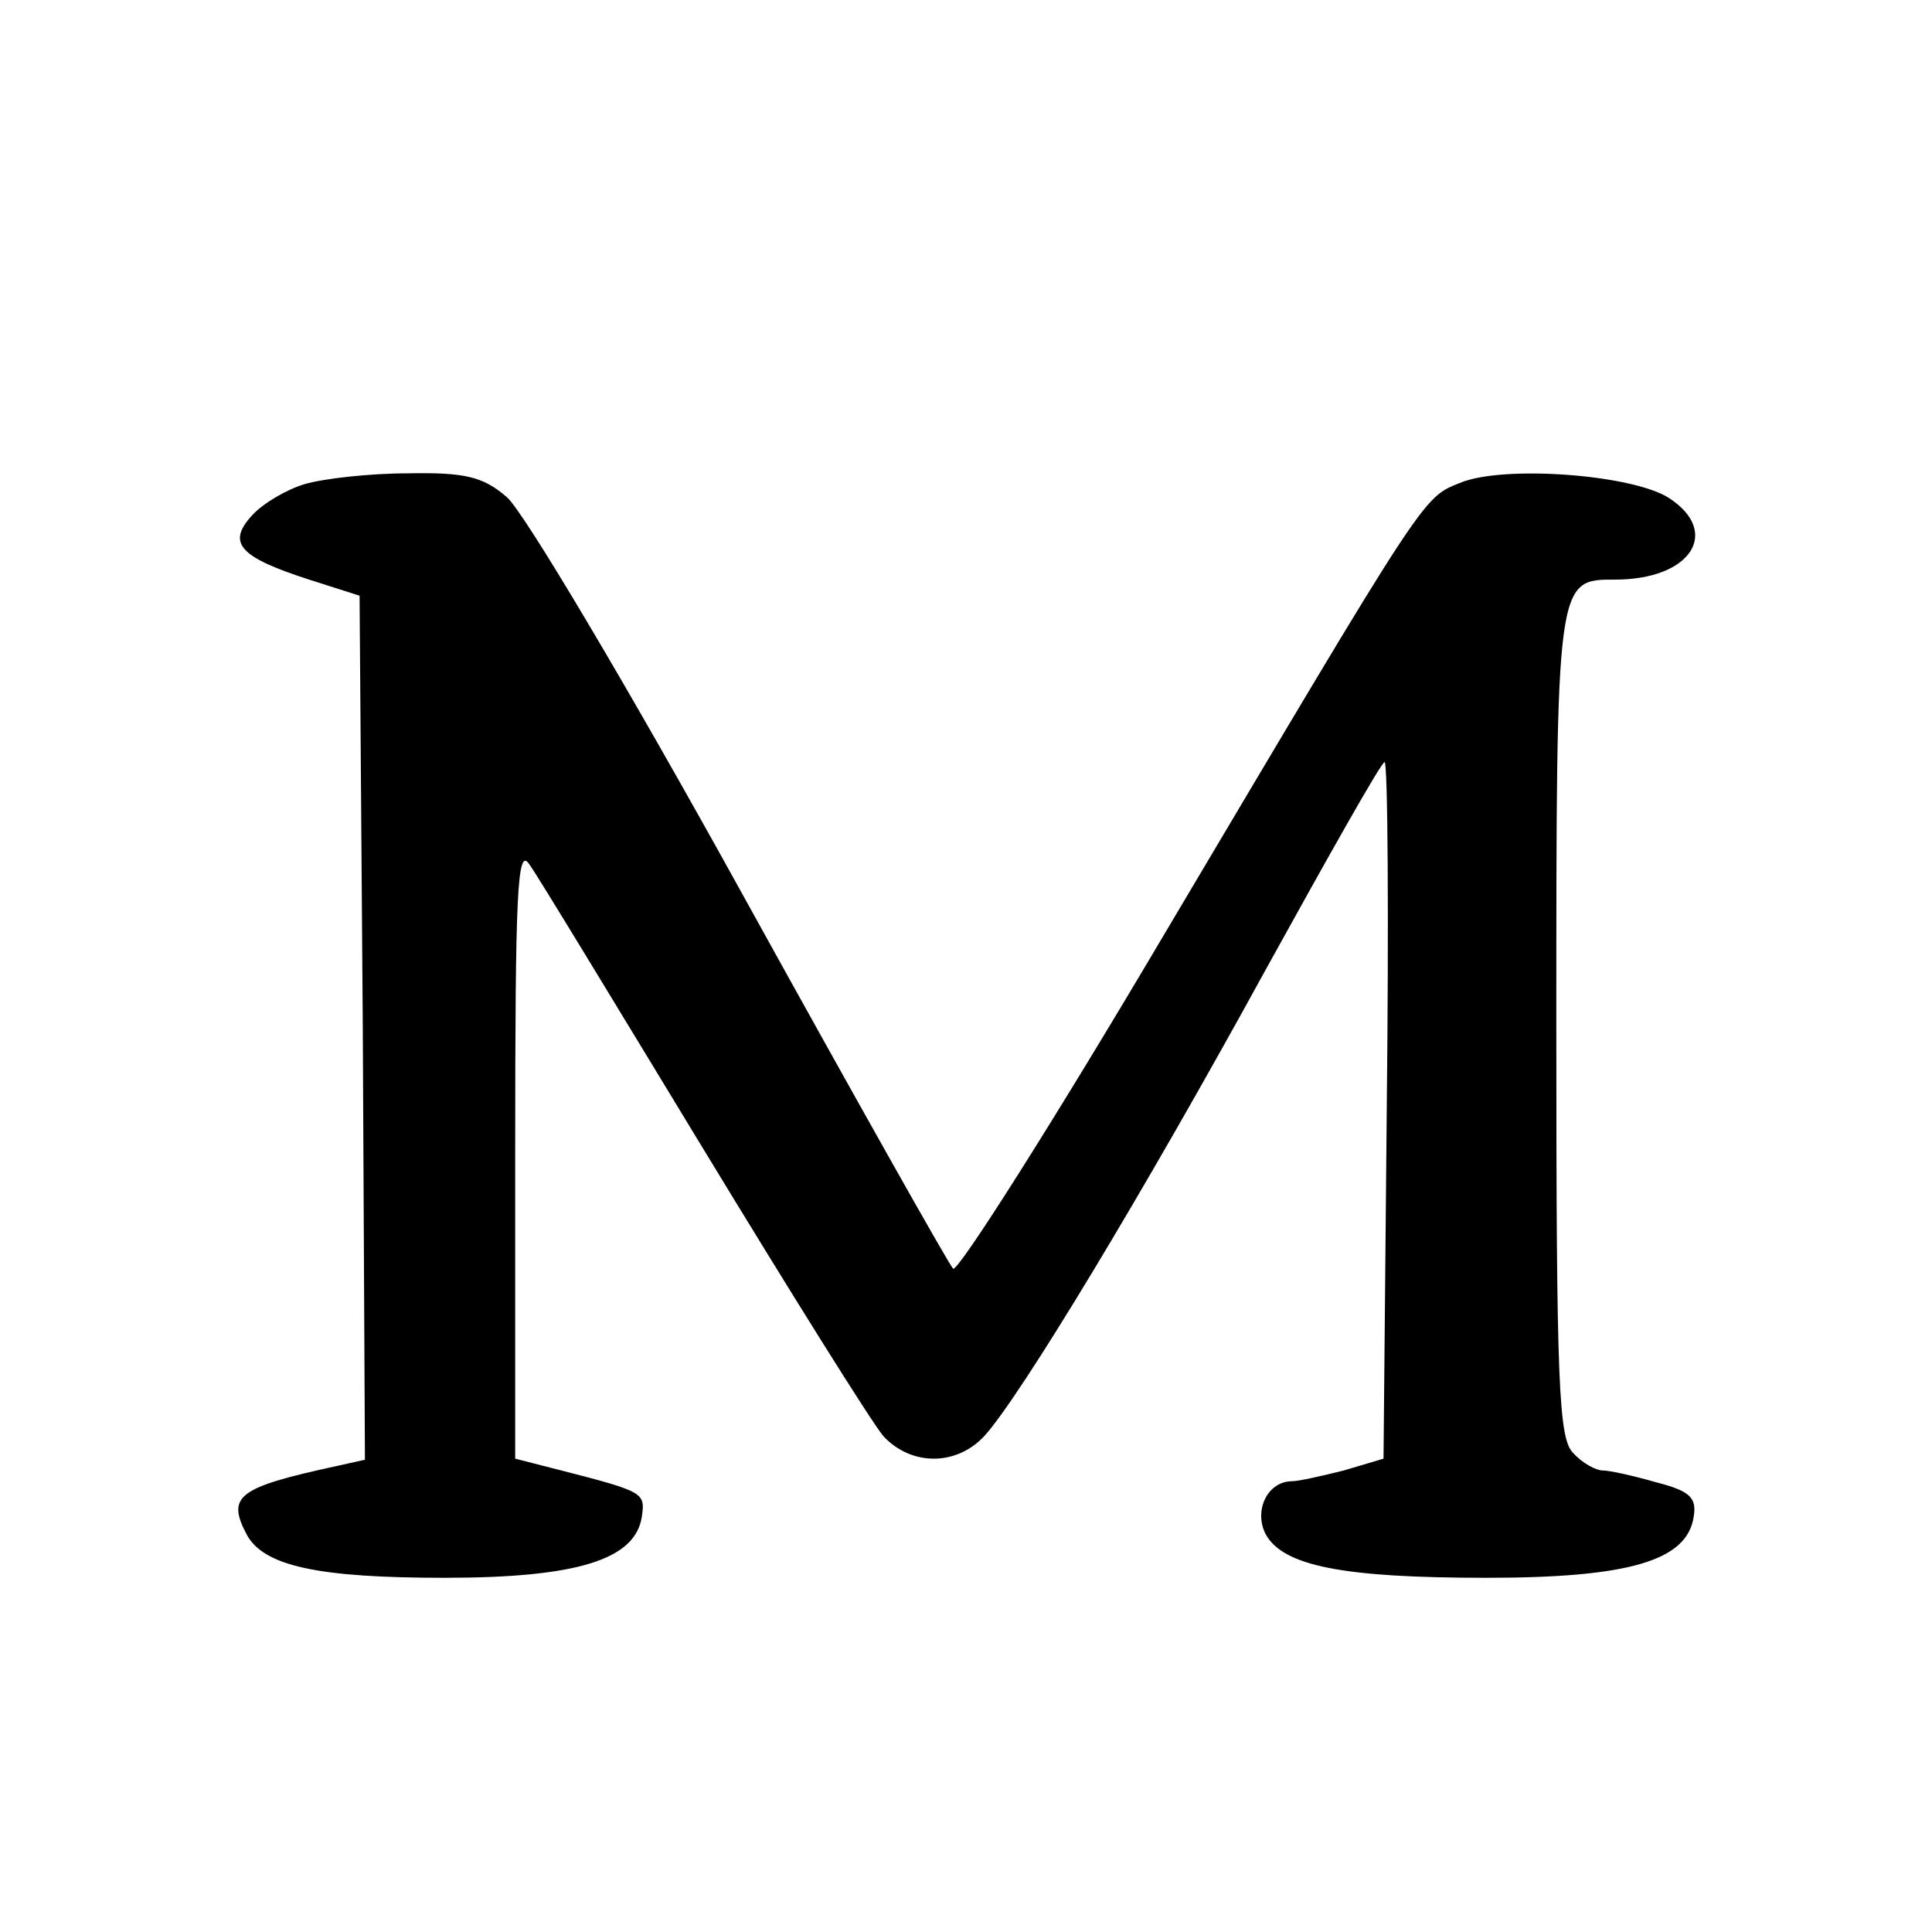
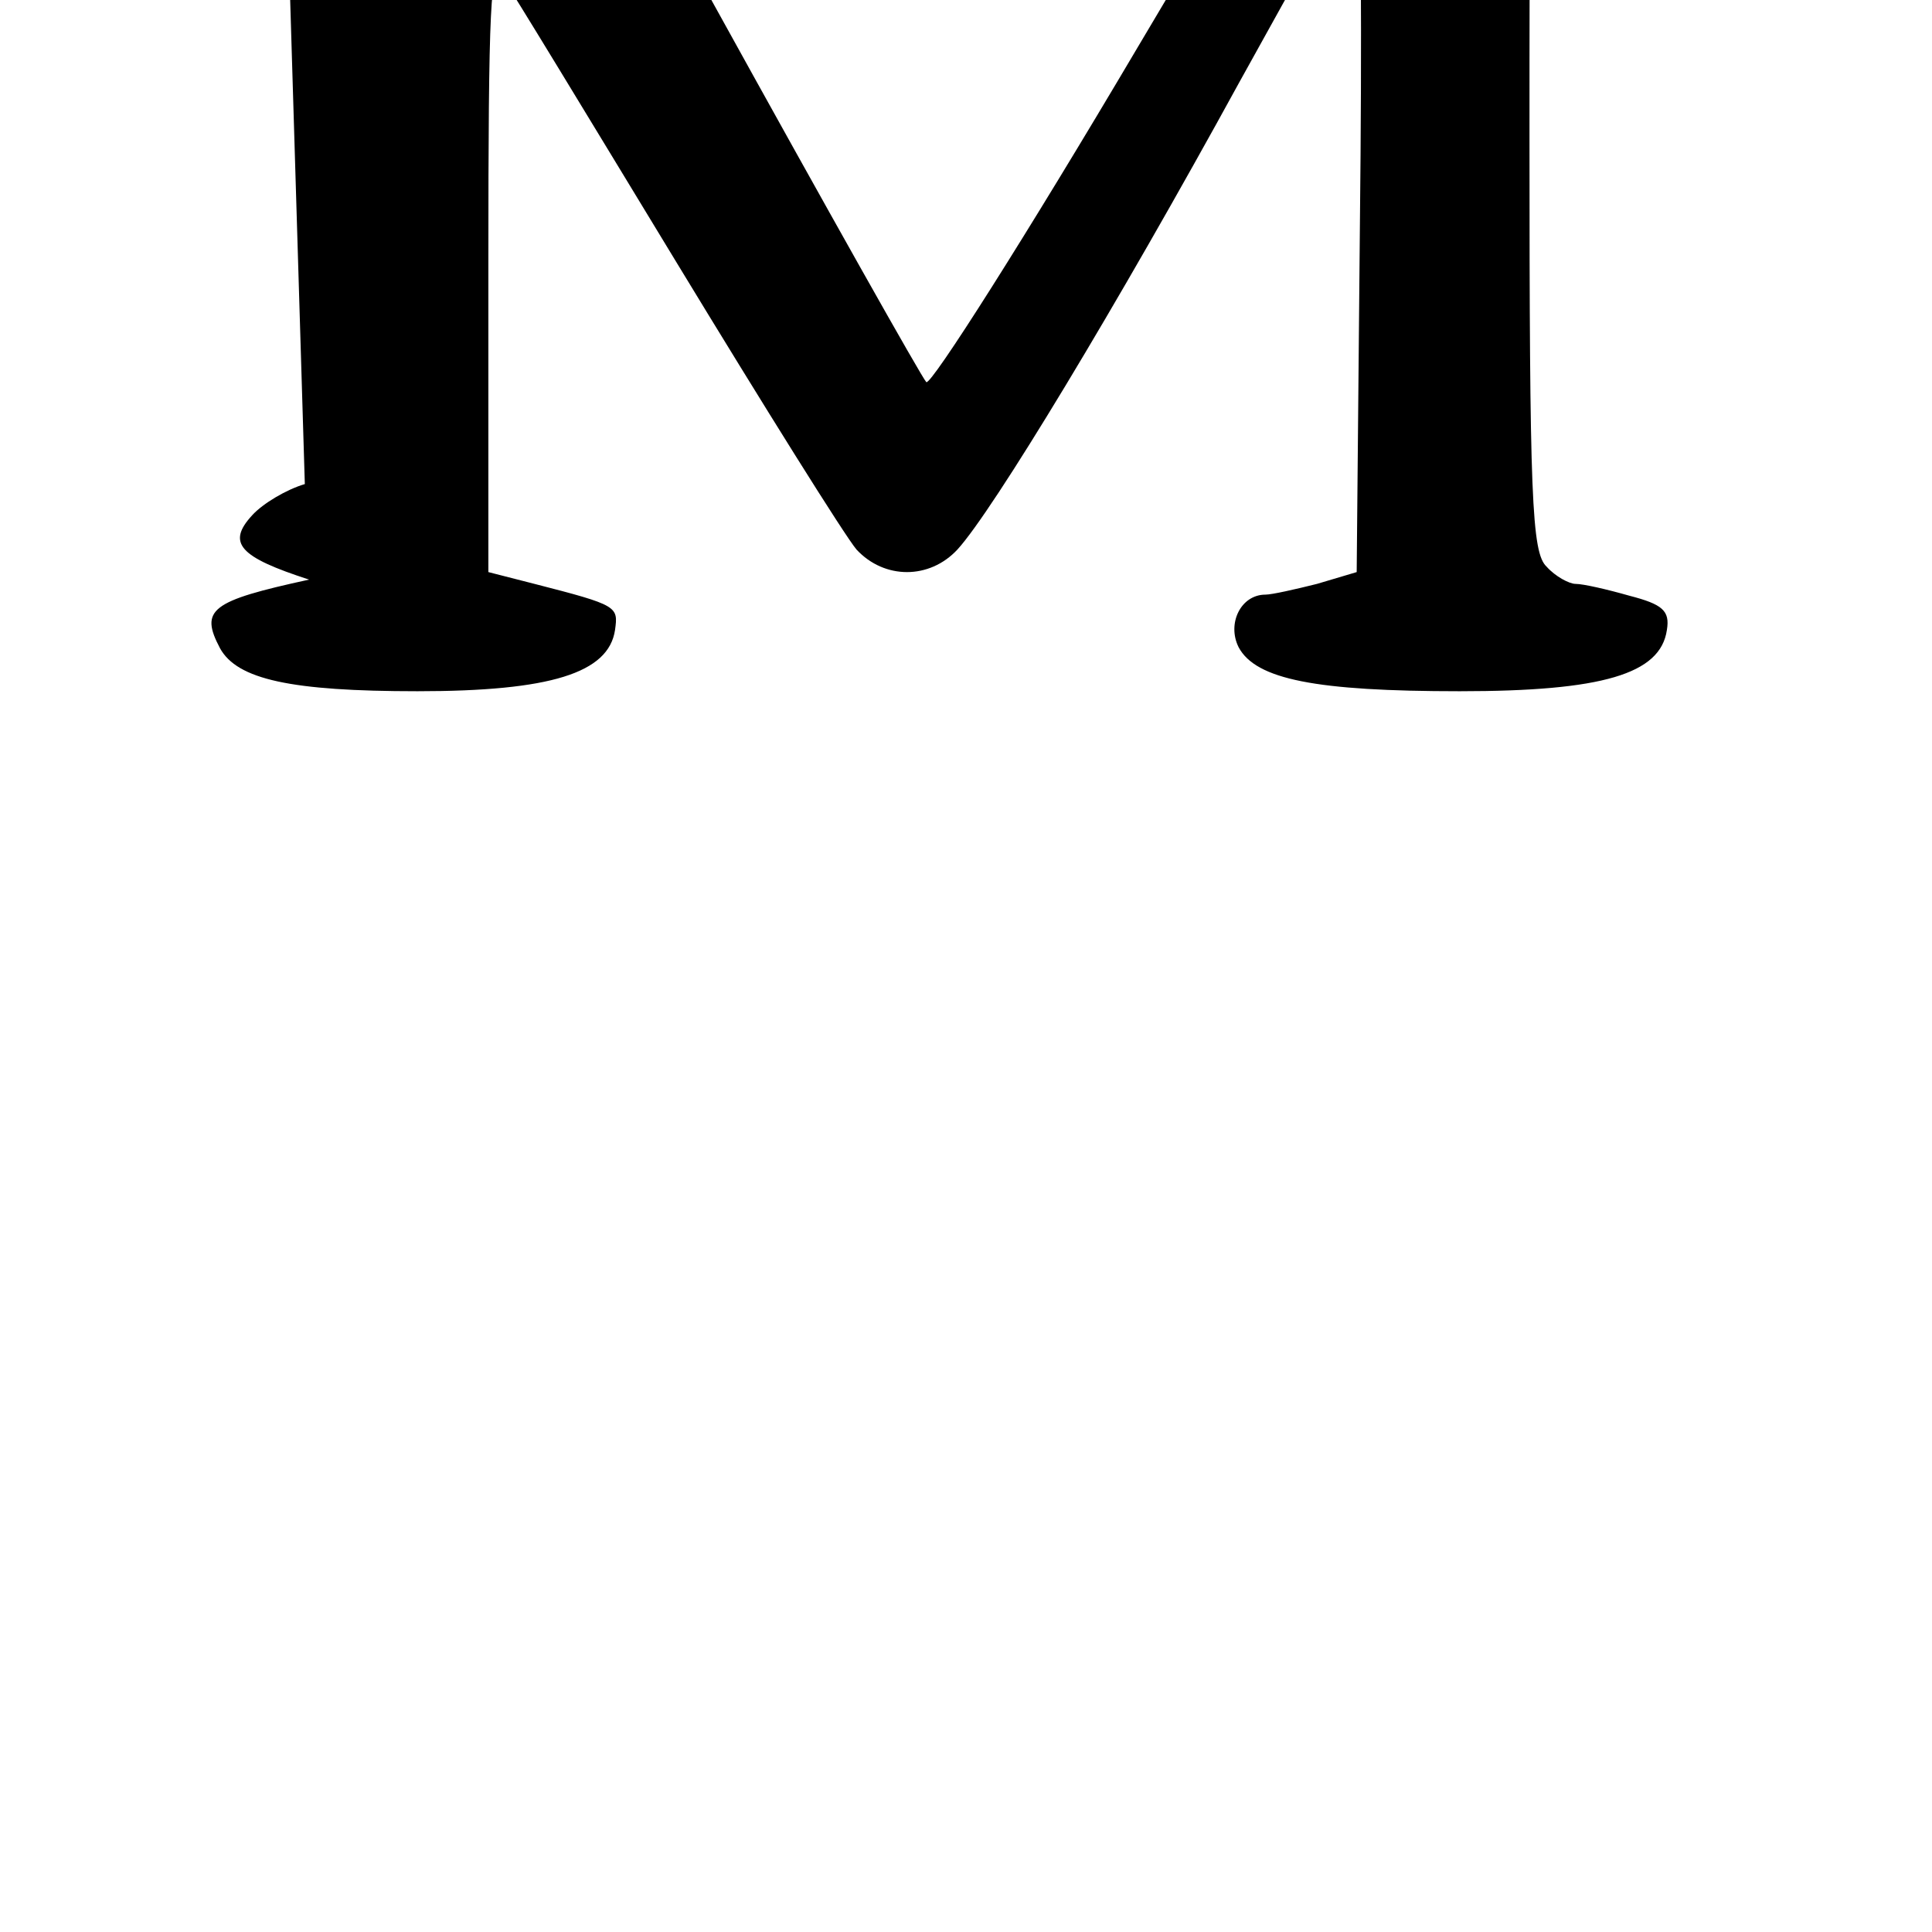
<svg xmlns="http://www.w3.org/2000/svg" version="1.0" width="180pt" height="180pt" viewBox="0 0 180 180" preserveAspectRatio="xMidYMid meet">
  <g transform="translate(0,180) scale(0.1,-0.1)" fill="#000000" stroke="none">
-     <path d="M284 1349 c-17 -5 -39 -18 -49 -29 -24 -26 -12 -39 53 -60 l47 -15 3 -402 2 -403 -27 -6 c-92 -20 -102 -28 -83 -64 16 -29 66 -40 184 -40 124 0 178 17 184 57 3 22 3 23 -75 43 l-43 11 0 287 c0 242 2 283 13 267 8 -11 80 -130 162 -265 82 -135 157 -255 168 -268 26 -28 68 -28 94 0 33 36 148 226 263 436 58 105 107 192 110 192 3 0 4 -146 2 -325 l-3 -324 -37 -11 c-20 -5 -42 -10 -48 -10 -23 0 -36 -27 -25 -49 16 -30 72 -41 206 -41 133 0 187 16 193 57 3 18 -4 24 -35 32 -21 6 -43 11 -50 11 -6 0 -19 7 -27 16 -14 13 -16 64 -16 399 0 417 0 415 55 415 70 0 99 44 50 76 -34 22 -155 31 -195 14 -35 -14 -31 -9 -275 -420 -104 -176 -193 -316 -197 -312 -4 4 -93 162 -198 352 -105 190 -203 355 -218 367 -22 19 -39 23 -92 22 -36 0 -79 -5 -96 -10z" />
+     <path d="M284 1349 c-17 -5 -39 -18 -49 -29 -24 -26 -12 -39 53 -60 c-92 -20 -102 -28 -83 -64 16 -29 66 -40 184 -40 124 0 178 17 184 57 3 22 3 23 -75 43 l-43 11 0 287 c0 242 2 283 13 267 8 -11 80 -130 162 -265 82 -135 157 -255 168 -268 26 -28 68 -28 94 0 33 36 148 226 263 436 58 105 107 192 110 192 3 0 4 -146 2 -325 l-3 -324 -37 -11 c-20 -5 -42 -10 -48 -10 -23 0 -36 -27 -25 -49 16 -30 72 -41 206 -41 133 0 187 16 193 57 3 18 -4 24 -35 32 -21 6 -43 11 -50 11 -6 0 -19 7 -27 16 -14 13 -16 64 -16 399 0 417 0 415 55 415 70 0 99 44 50 76 -34 22 -155 31 -195 14 -35 -14 -31 -9 -275 -420 -104 -176 -193 -316 -197 -312 -4 4 -93 162 -198 352 -105 190 -203 355 -218 367 -22 19 -39 23 -92 22 -36 0 -79 -5 -96 -10z" />
  </g>
</svg>